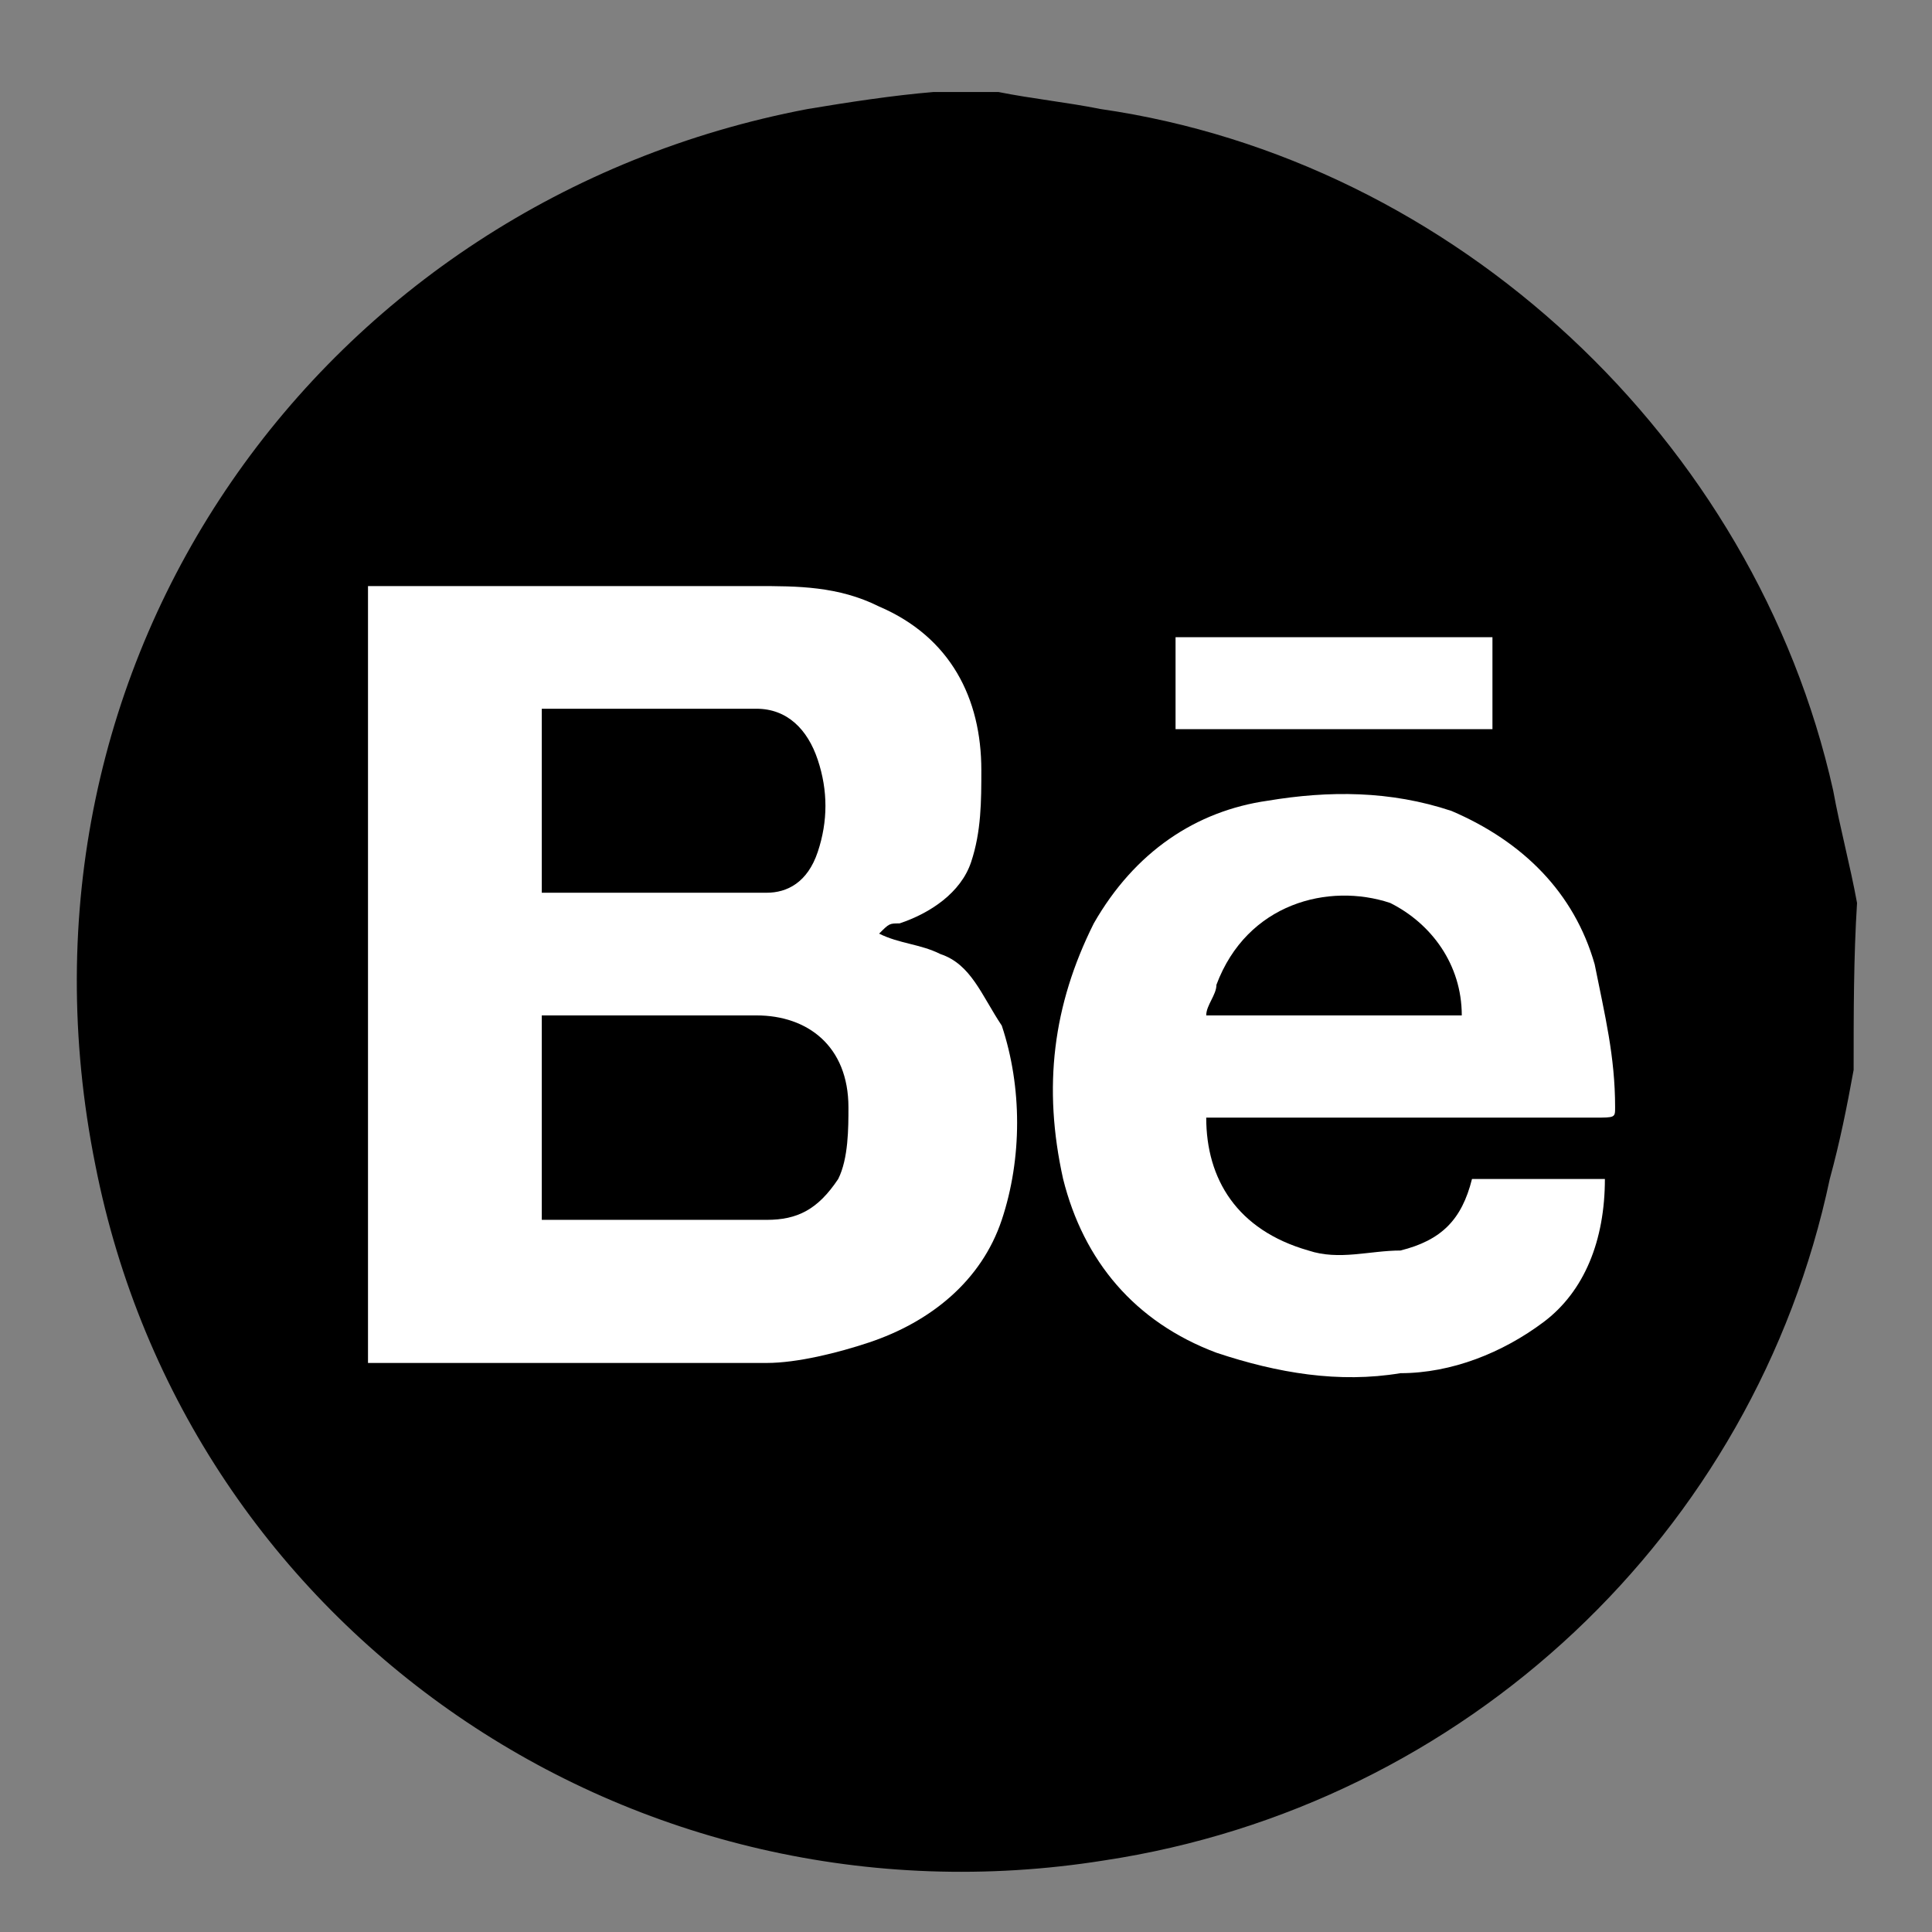
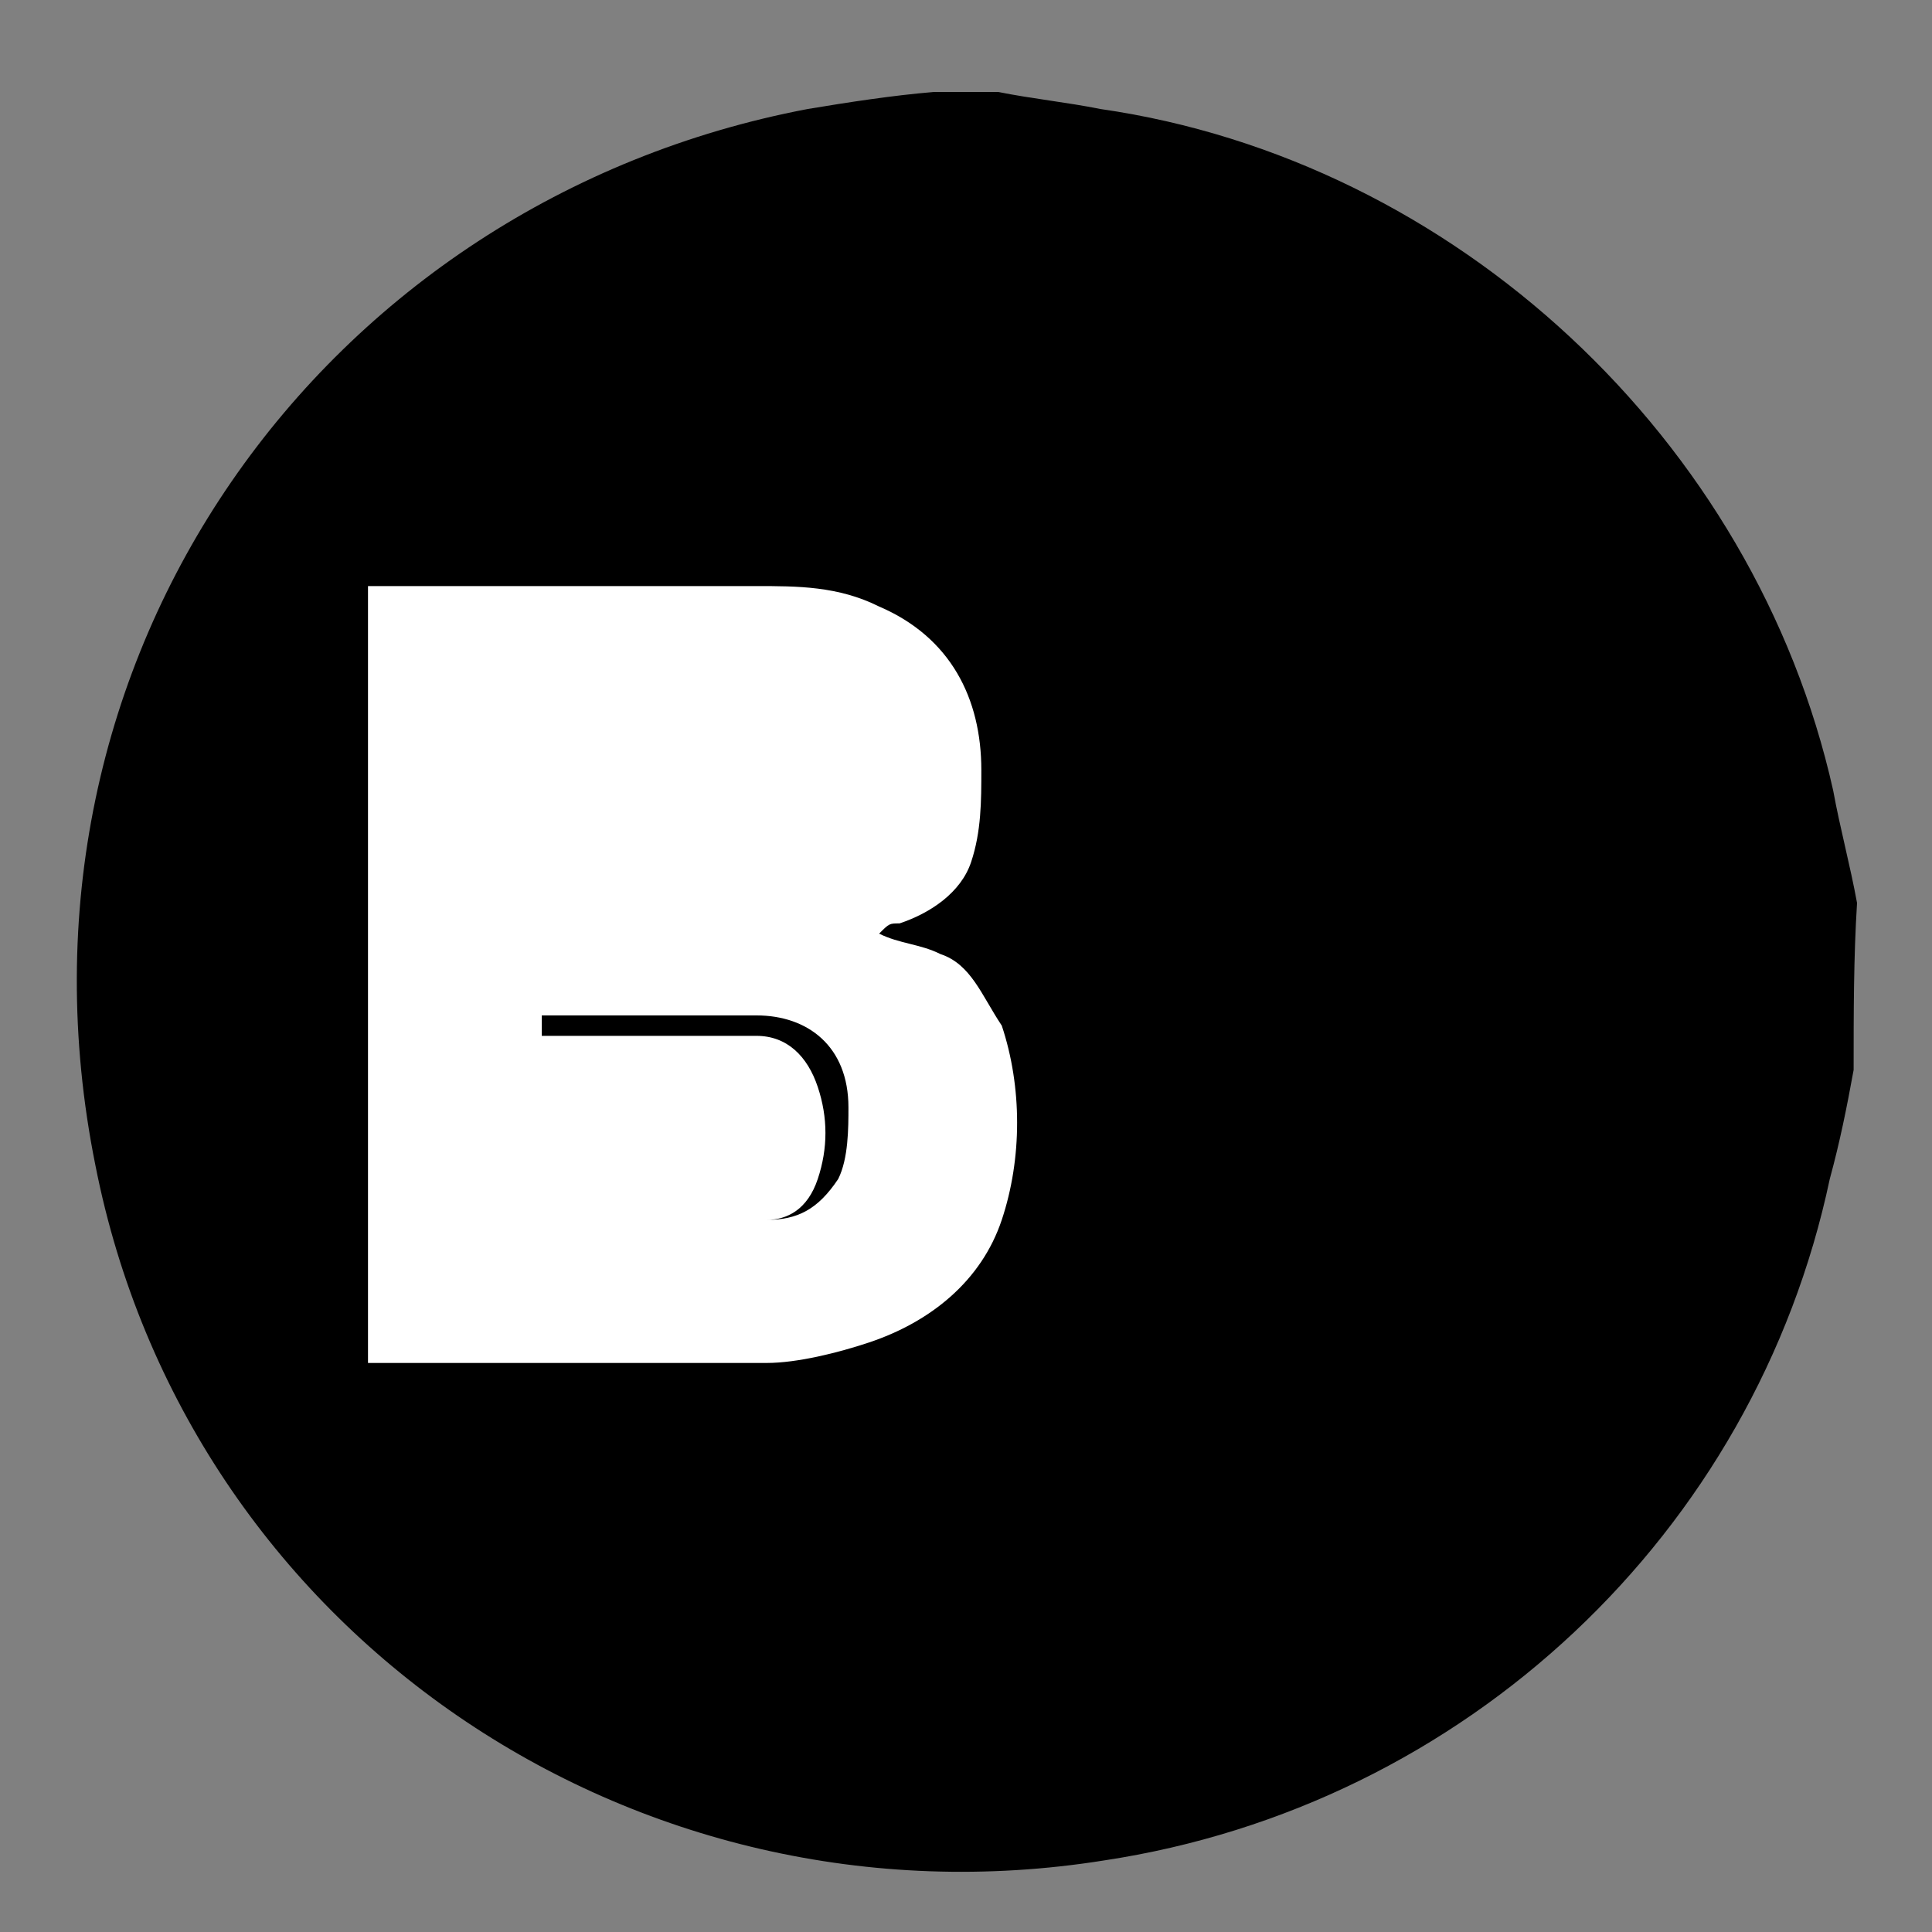
<svg xmlns="http://www.w3.org/2000/svg" id="Слой_1" x="0px" y="0px" width="56.7px" height="56.7px" viewBox="0 0 56.7 56.7" style="enable-background:new 0 0 56.7 56.7;" xml:space="preserve">
  <rect x="0" y="0" width="56.7" height="56.7" fill="#808080" stroke="none" />
  <style type="text/css"> .st0{display:none;} .st1{display:inline;fill:#8EC263;} .st2{fill:#FFFFFF;} </style>
  <g>
    <path d="M53.8,23.2c-2.3-10.3-11.1-18.5-21.5-20c-1-0.2-2-0.3-3-0.5h-1.9c-1.2,0.1-2.5,0.3-3.7,0.5C9.5,5.9-0.2,19.3,2.8,34.2 c2.7,13.7,15.8,22.6,29.6,20.4C43,53,51.5,45,53.7,34.6c0.3-1.1,0.5-2.1,0.7-3.2c0-1.7,0-3.3,0.1-4.9C54.3,25.4,54,24.3,53.8,23.2z " />
  </g>
  <g id="Слой_2_1_" class="st0">
    <path class="st1" d="M49.3,22.6c0,2.7-0.8,5.2-1.9,7.6c-1.8,3.9-4.2,7.5-6.7,10.9c-3.5,4.6-7.3,8.9-11.3,13c-0.7,0.7-1.4,0.7-2,0.1 c-5-5.1-9.7-10.5-13.7-16.4c-2-2.9-3.8-6-5.1-9.3C6.8,24,7.1,19.6,8.9,15.3c3.2-7.6,9-12.1,17.3-13.1C36.9,1,47,8.6,48.9,19.2 C49.1,20.3,49.2,21.5,49.3,22.6z M38,23c0-5.3-4.3-9.7-9.6-9.7c-5.4,0-9.8,4.3-9.8,9.7c0,5.3,4.3,9.7,9.7,9.7S38,28.4,38,23z" />
  </g>
-   <path class="st2" d="M10.8,17.2c0.3,0,0.3,0,0.6,0c3.6,0,7.2,0,10.8,0c1.2,0,2.4,0,3.6,0.6c2.1,0.9,3,2.7,3,4.8c0,0.9,0,1.8-0.3,2.7 c-0.3,0.9-1.2,1.5-2.1,1.8c-0.3,0-0.3,0-0.6,0.3c0.6,0.3,1.2,0.3,1.8,0.6c0.9,0.3,1.2,1.2,1.8,2.1c0.6,1.8,0.6,3.9,0,5.7 c-0.6,1.8-2.1,3-3.9,3.6c-0.9,0.3-2.1,0.6-3,0.6c-3.6,0-7.2,0-11.1,0c0,0-0.3,0-0.6,0C10.8,32.2,10.8,25,10.8,17.2z M15.9,35.8 c0.3,0,0.9,0,1.2,0c1.8,0,3.6,0,5.4,0c0.9,0,1.5-0.3,2.1-1.2c0.3-0.6,0.3-1.5,0.3-2.1c0-1.8-1.2-2.7-2.7-2.7c-1.8,0-3.6,0-5.7,0 c0,0-0.3,0-0.6,0C15.9,31.9,15.9,33.7,15.9,35.8z M15.9,26.2c0.3,0,0.3,0,0.6,0c1.8,0,3.6,0,5.4,0c0.3,0,0.6,0,0.6,0 c0.6,0,1.2-0.3,1.5-1.2c0.3-0.9,0.3-1.8,0-2.7c-0.3-0.9-0.9-1.5-1.8-1.5c-1.8,0-3.9,0-5.7,0c-0.3,0-0.3,0-0.6,0 C15.9,22.9,15.9,24.7,15.9,26.2z" />
-   <path class="st2" d="M35.4,32.8c0,1.8,0.9,3.3,3,3.9c0.9,0.3,1.8,0,2.7,0c1.2-0.3,1.8-0.9,2.1-2.1c1.2,0,2.7,0,3.9,0 c0,1.8-0.6,3.3-1.8,4.2c-1.2,0.9-2.7,1.5-4.2,1.5c-1.8,0.3-3.6,0-5.4-0.6c-2.4-0.9-3.9-2.7-4.5-5.1c-0.6-2.7-0.3-5.1,0.9-7.5 c1.2-2.1,3-3.3,5.1-3.6c1.8-0.3,3.6-0.3,5.4,0.3c2.1,0.9,3.6,2.4,4.2,4.5c0.3,1.5,0.6,2.7,0.6,4.2c0,0.3,0,0.3-0.6,0.3 c-3.6,0-7.2,0-10.8,0C36,32.8,35.7,32.8,35.4,32.8z M42.9,29.8c0-1.5-0.9-2.7-2.1-3.3c-1.8-0.6-4.2,0-5.1,2.4c0,0.3-0.3,0.6-0.3,0.9 C37.8,29.8,40.2,29.8,42.9,29.8z" />
-   <path class="st2" d="M43.8,18.7c0,0.9,0,1.8,0,2.7c-3,0-6.3,0-9.3,0c0-0.9,0-1.8,0-2.7C37.5,18.7,40.5,18.7,43.8,18.7z" />
+   <path class="st2" d="M10.8,17.2c0.3,0,0.3,0,0.6,0c3.6,0,7.2,0,10.8,0c1.2,0,2.4,0,3.6,0.6c2.1,0.9,3,2.7,3,4.8c0,0.9,0,1.8-0.3,2.7 c-0.3,0.9-1.2,1.5-2.1,1.8c-0.3,0-0.3,0-0.6,0.3c0.6,0.3,1.2,0.3,1.8,0.6c0.9,0.3,1.2,1.2,1.8,2.1c0.6,1.8,0.6,3.9,0,5.7 c-0.6,1.8-2.1,3-3.9,3.6c-0.9,0.3-2.1,0.6-3,0.6c-3.6,0-7.2,0-11.1,0c0,0-0.3,0-0.6,0C10.8,32.2,10.8,25,10.8,17.2z M15.9,35.8 c0.3,0,0.9,0,1.2,0c1.8,0,3.6,0,5.4,0c0.9,0,1.5-0.3,2.1-1.2c0.3-0.6,0.3-1.5,0.3-2.1c0-1.8-1.2-2.7-2.7-2.7c-1.8,0-3.6,0-5.7,0 c0,0-0.3,0-0.6,0C15.9,31.9,15.9,33.7,15.9,35.8z c0.3,0,0.3,0,0.6,0c1.8,0,3.6,0,5.4,0c0.3,0,0.6,0,0.6,0 c0.6,0,1.2-0.3,1.5-1.2c0.3-0.9,0.3-1.8,0-2.7c-0.3-0.9-0.9-1.5-1.8-1.5c-1.8,0-3.9,0-5.7,0c-0.3,0-0.3,0-0.6,0 C15.9,22.9,15.9,24.7,15.9,26.2z" />
</svg>